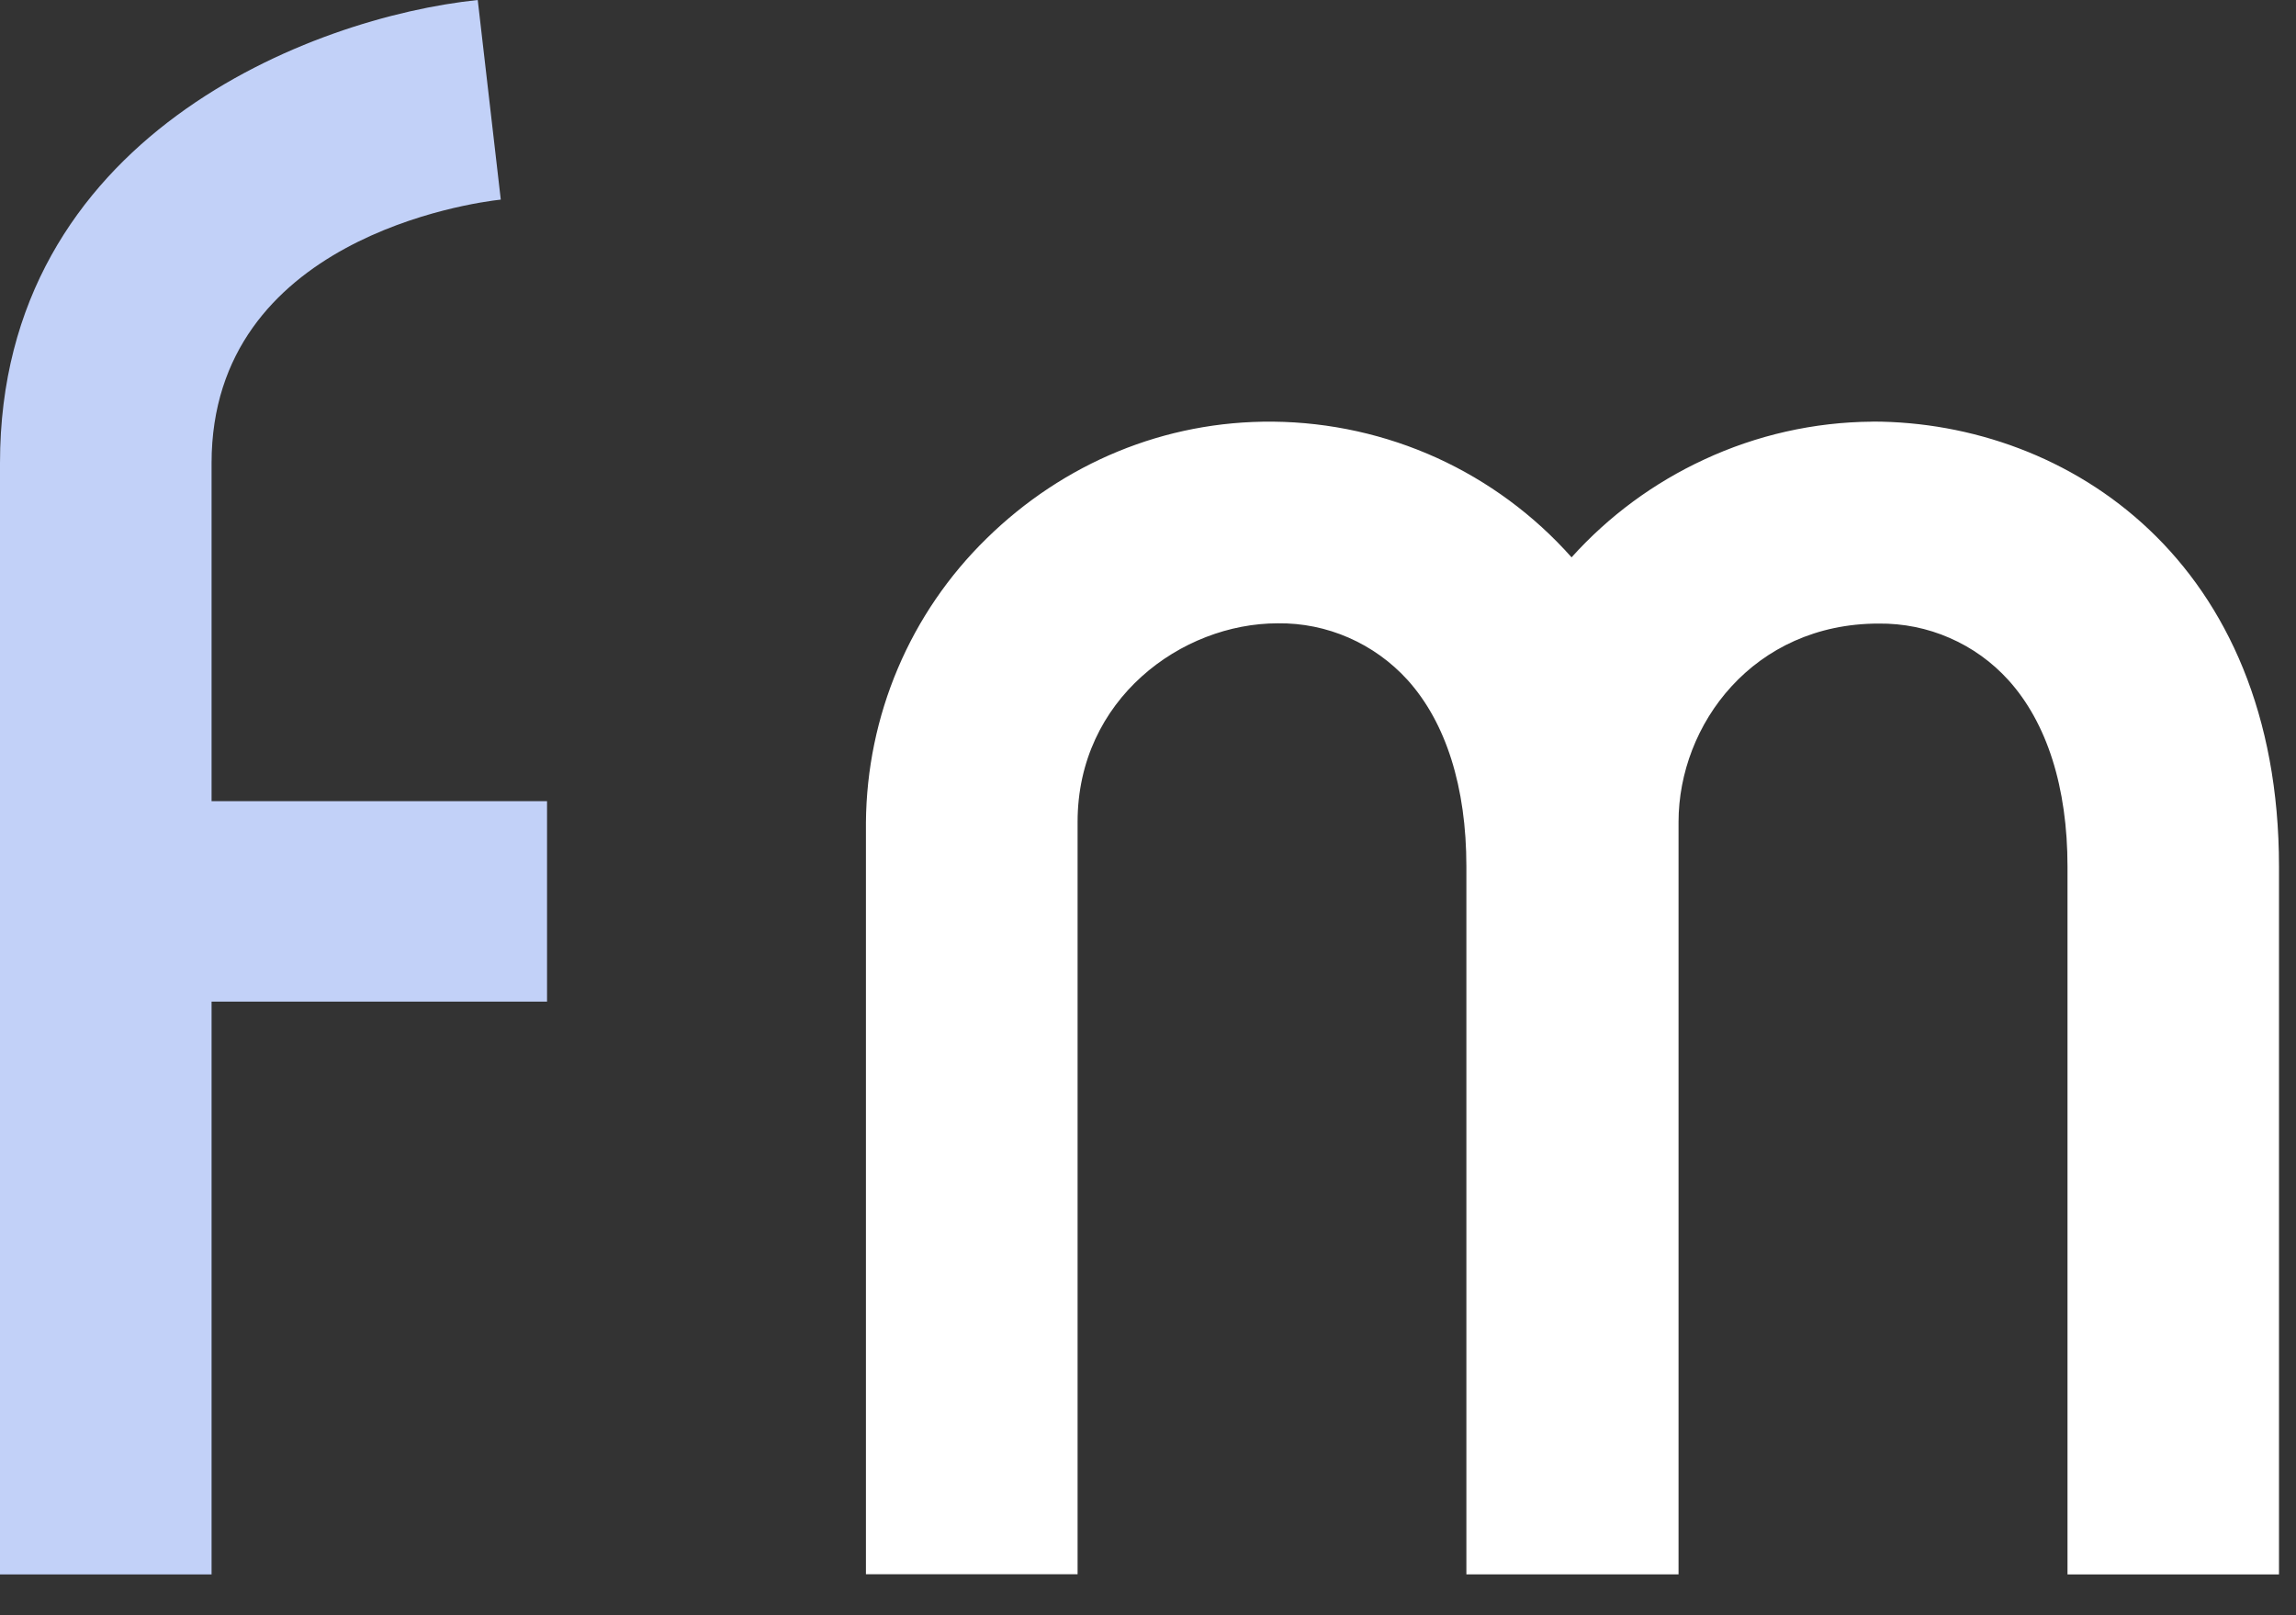
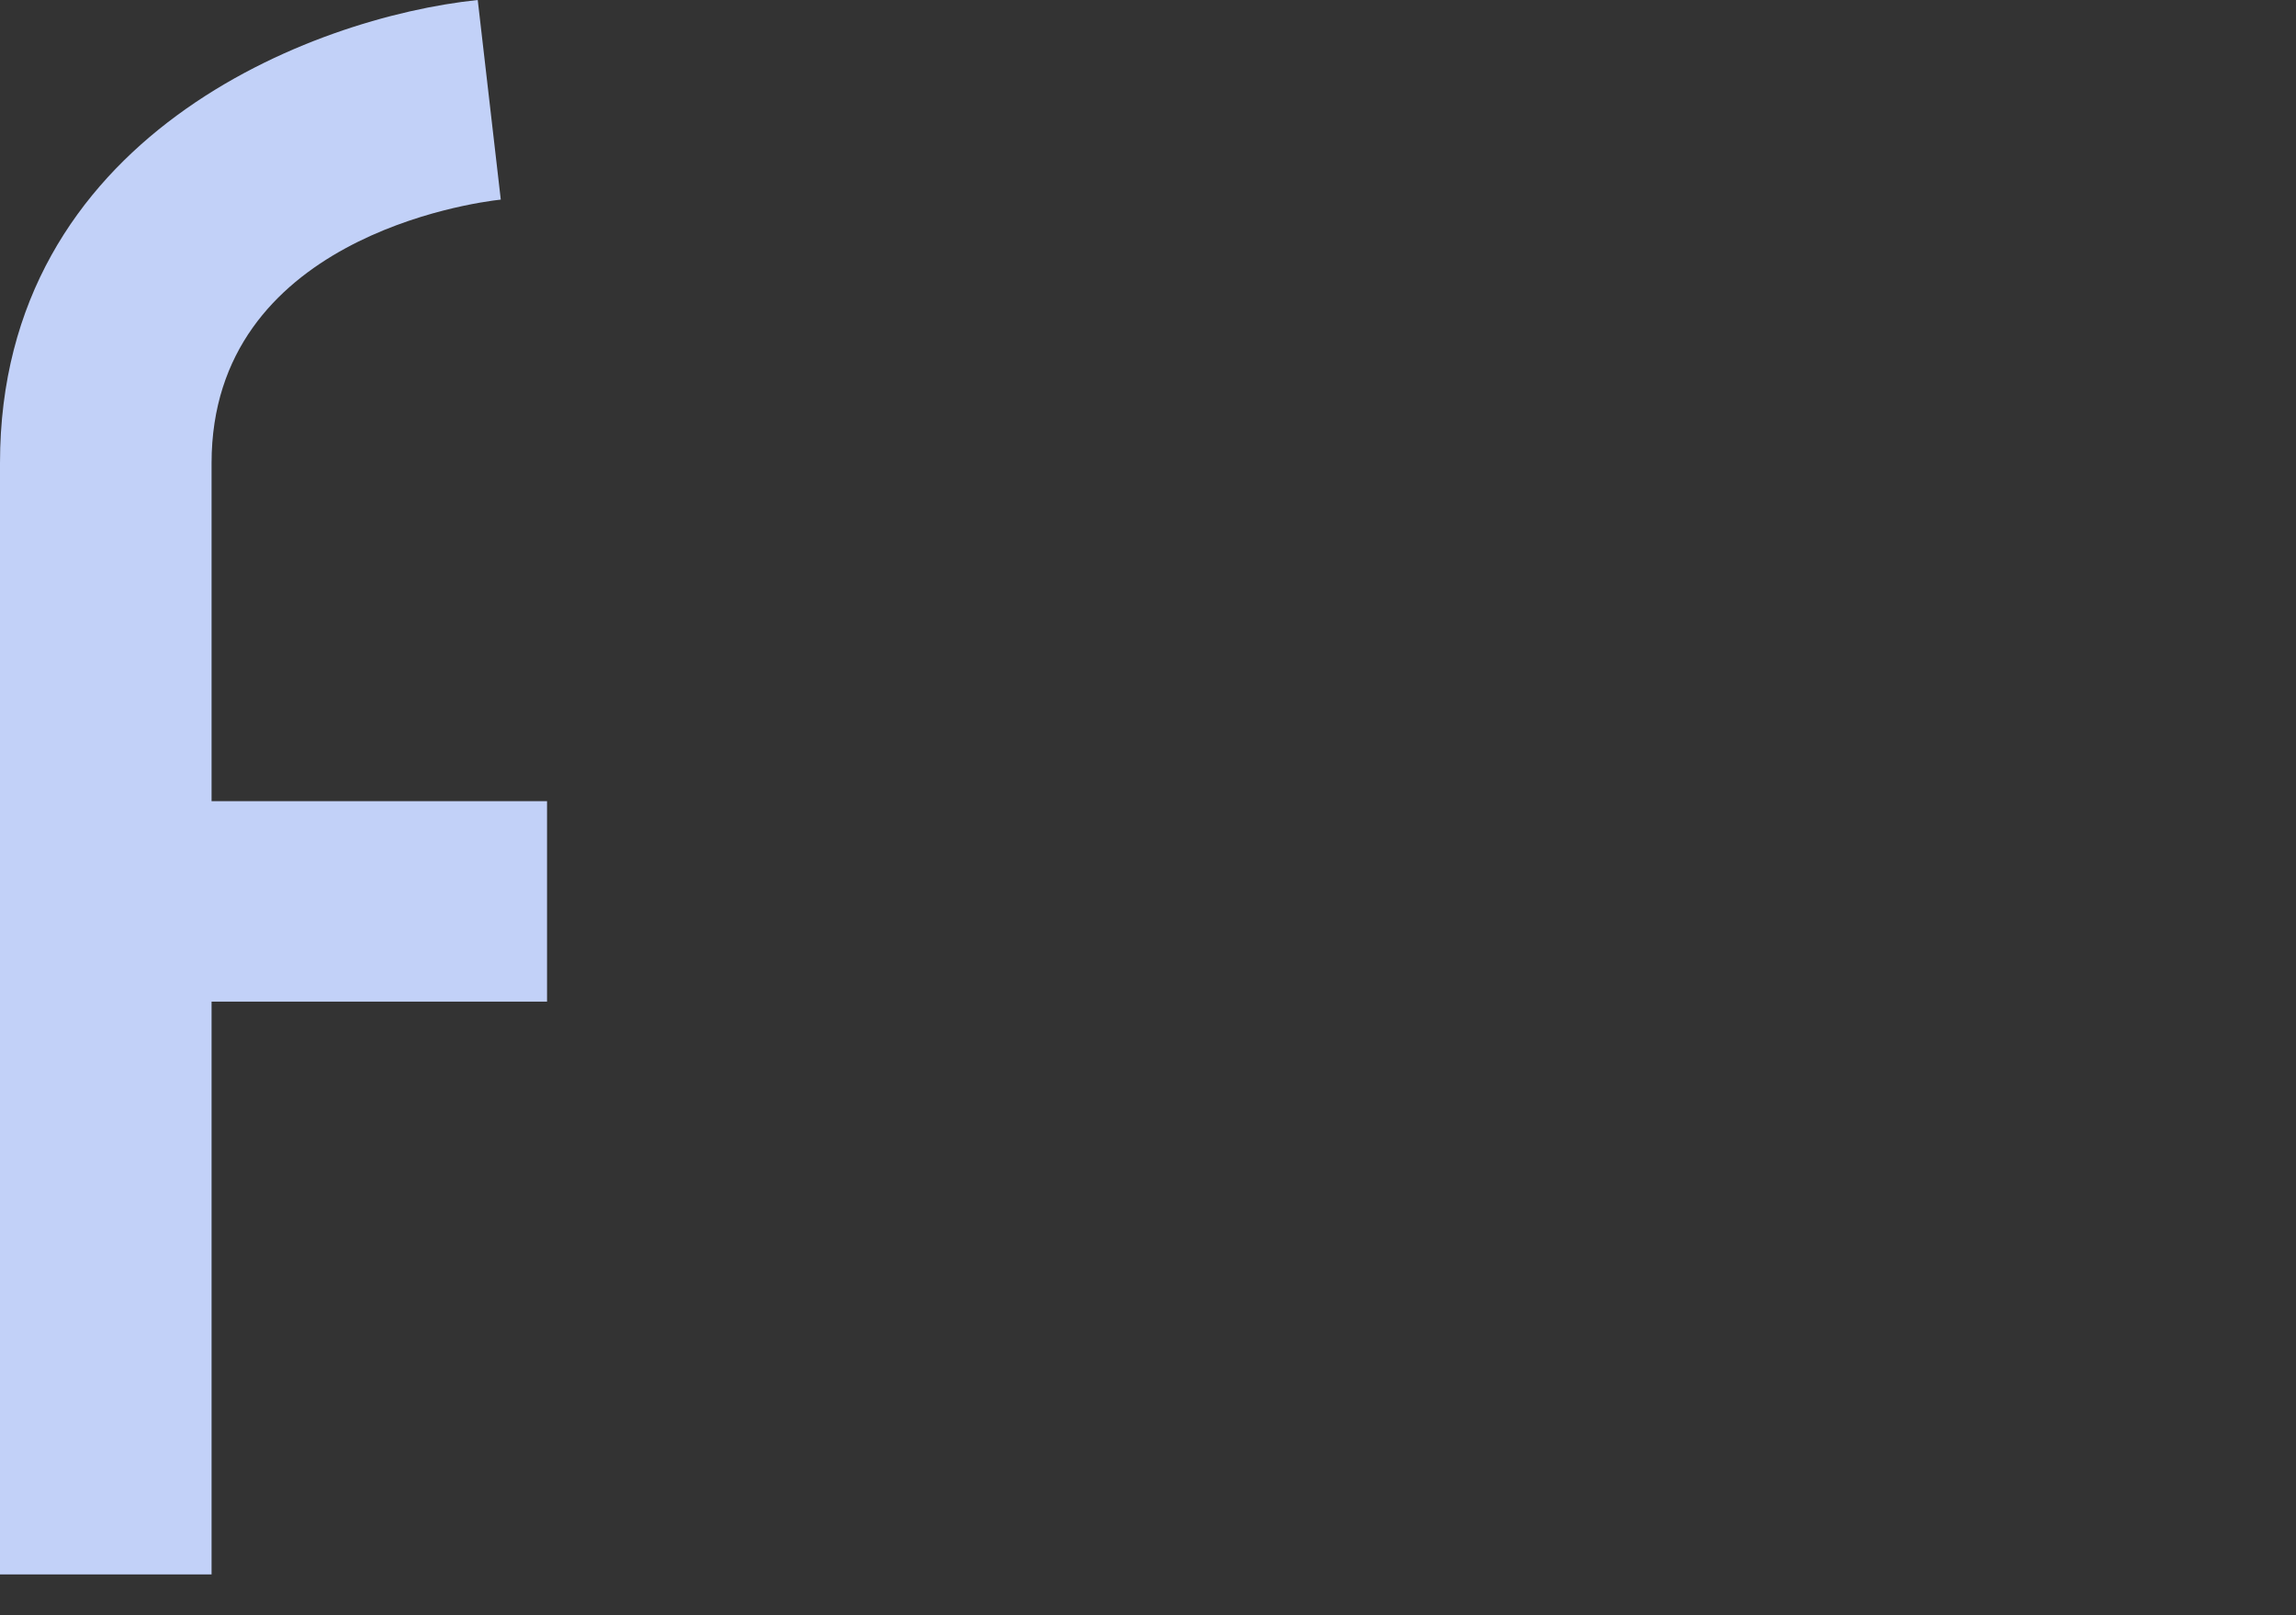
<svg xmlns="http://www.w3.org/2000/svg" width="27" height="19" viewBox="0 0 27 19" fill="none">
  <rect x="0" y="0" width="27" height="19" fill="#333333" stroke="none" />
  <path fill-rule="evenodd" clip-rule="evenodd" d="M2.488 5.447C2.488 2.809 5.546 2.385 5.889 2.348L5.618 0C3.675 0.202 0 1.603 0 5.445V18.52H2.488V11.782H6.433V9.424H2.488V5.447V5.447Z" fill="#C2D1F8" />
-   <path d="M22.017 4.959H22.025C24.326 4.963 26.8 6.605 26.8 10.193V18.52H24.313V10.193C24.313 9.26 24.071 8.501 23.618 8C23.425 7.787 23.19 7.618 22.927 7.504C22.665 7.389 22.38 7.332 22.093 7.335C20.62 7.335 19.739 8.522 19.739 9.669V18.519H17.244V10.192C17.244 9.258 17.004 8.499 16.551 7.997C16.358 7.785 16.123 7.616 15.86 7.501C15.597 7.386 15.313 7.328 15.026 7.332C13.894 7.332 12.672 8.225 12.672 9.668V18.518H10.183V9.675C10.188 9.052 10.315 8.436 10.558 7.863C10.801 7.289 11.156 6.77 11.602 6.334C12.505 5.448 13.696 4.949 14.967 4.96H14.975C15.638 4.967 16.293 5.112 16.897 5.386C17.5 5.661 18.04 6.059 18.481 6.556C18.917 6.071 19.447 5.68 20.039 5.406C20.659 5.117 21.334 4.965 22.017 4.96V4.959Z" fill="white" />
</svg>